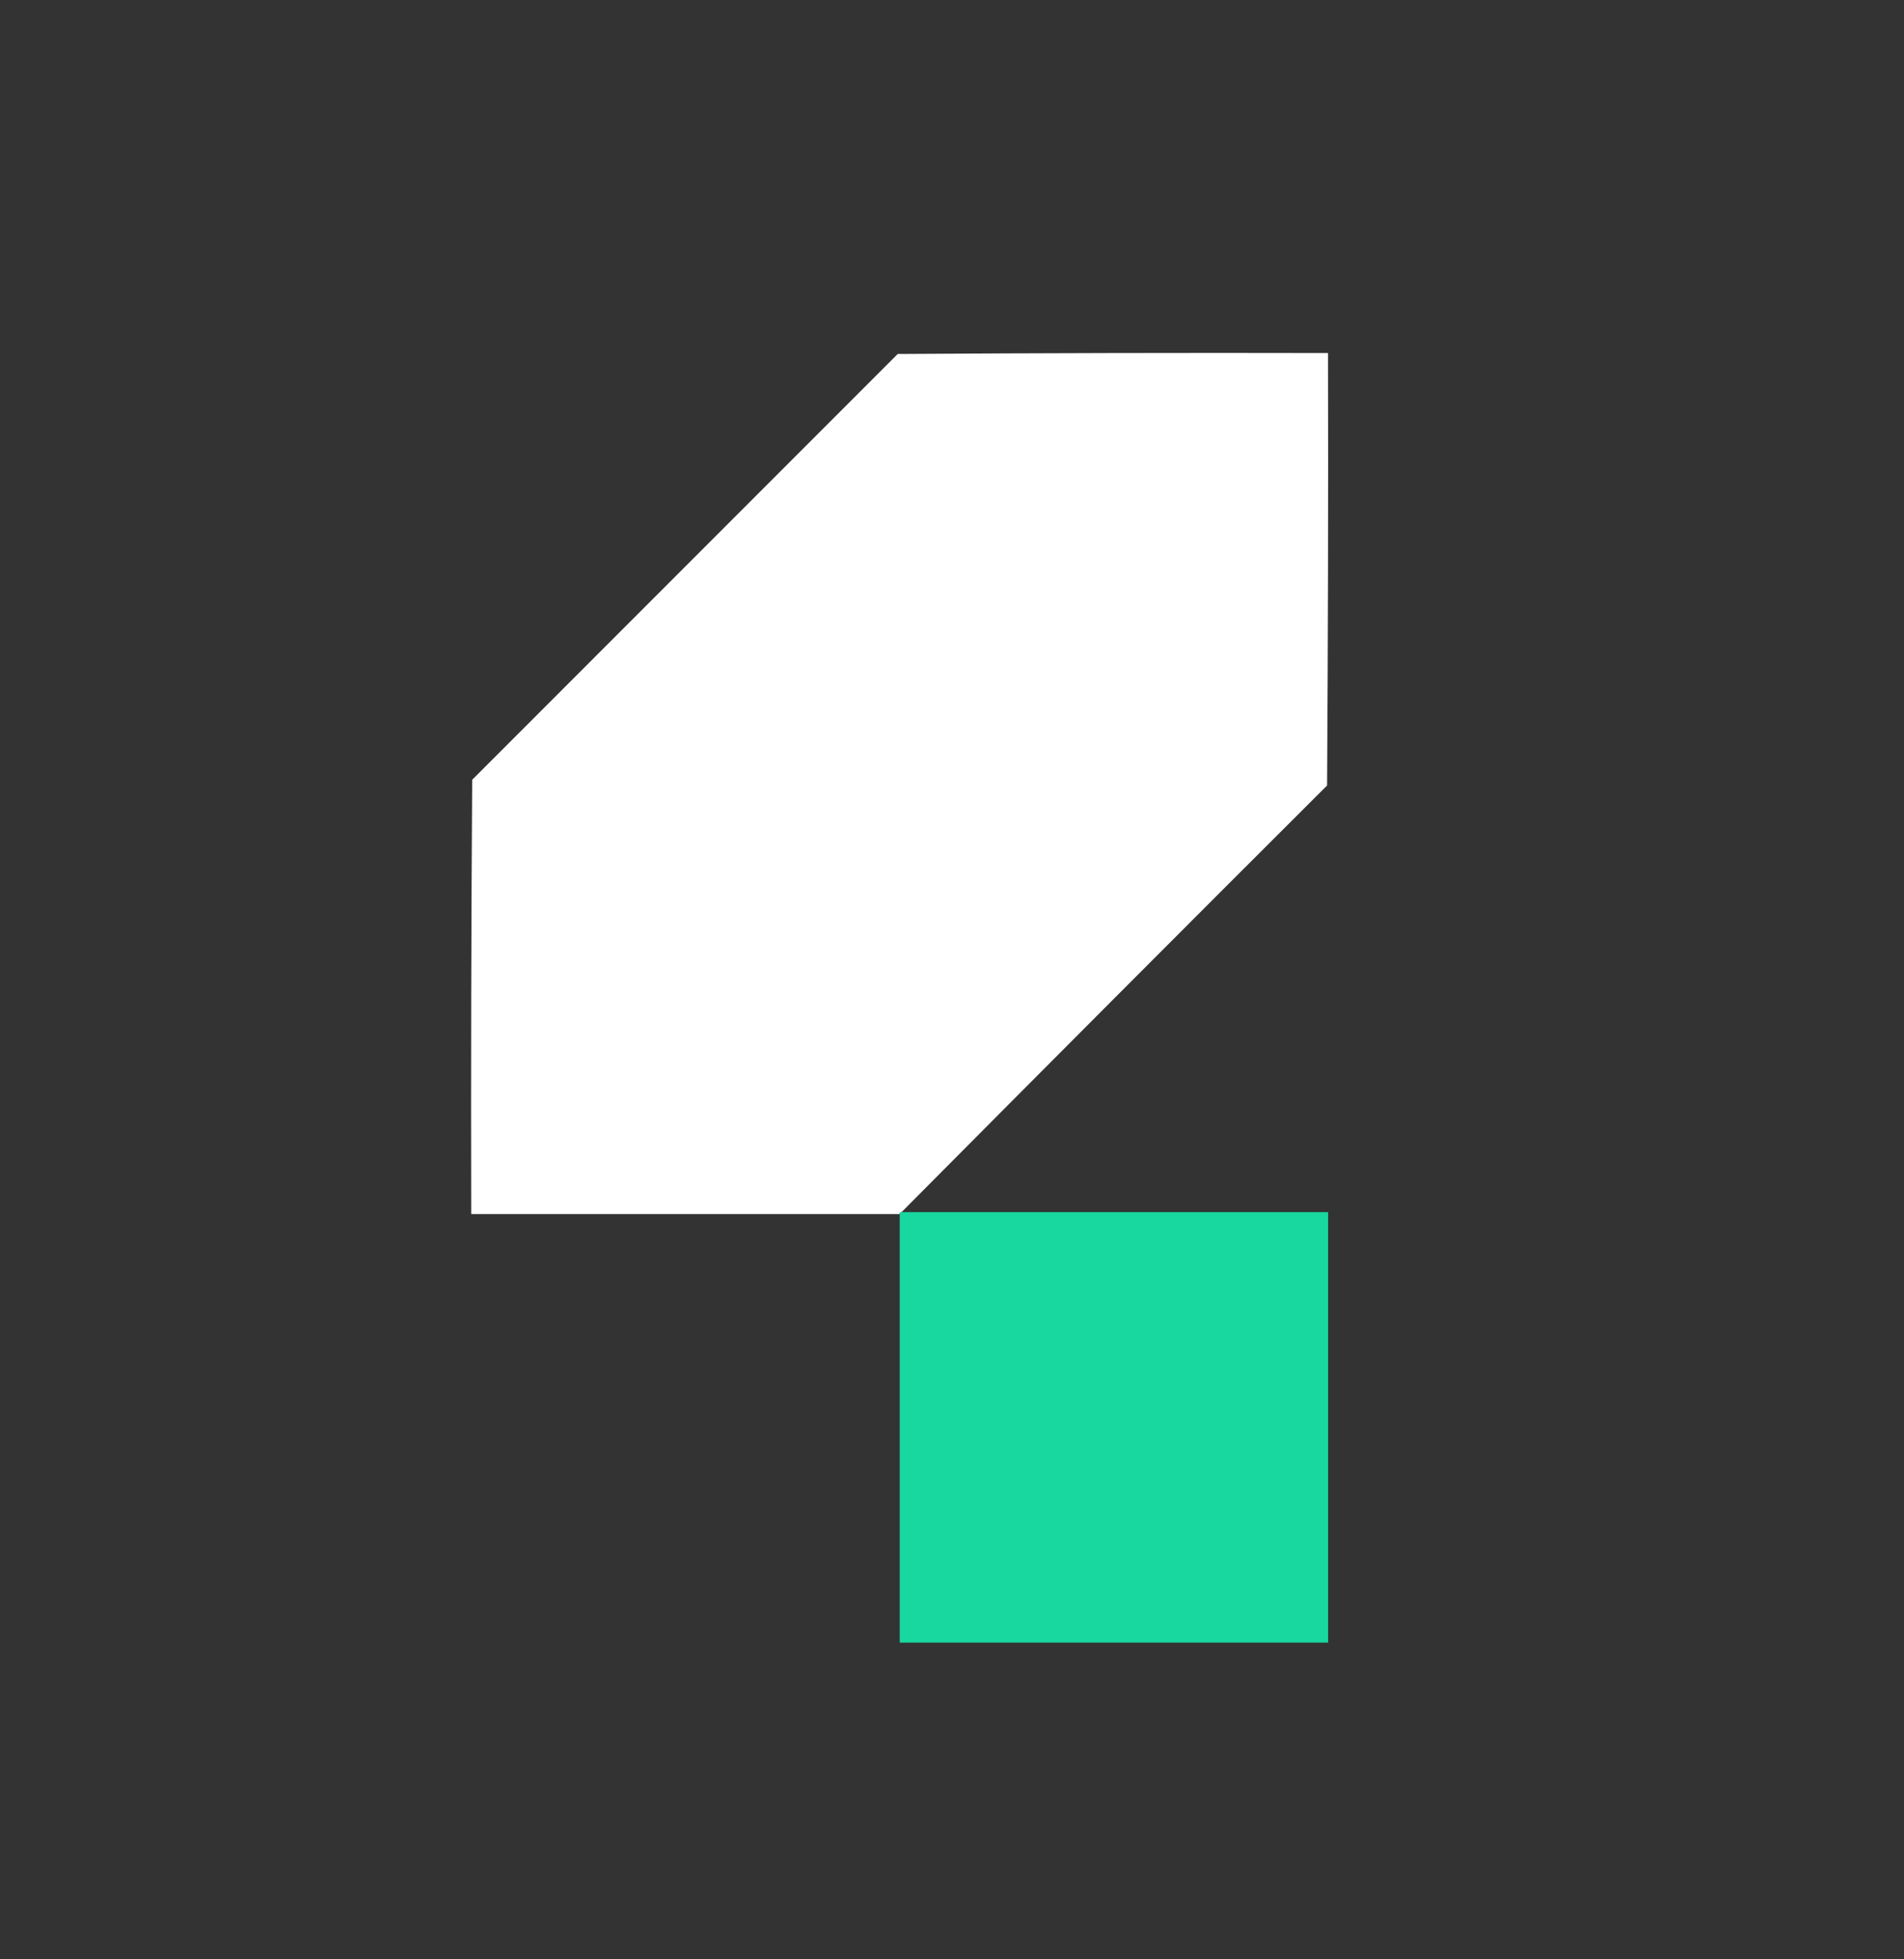
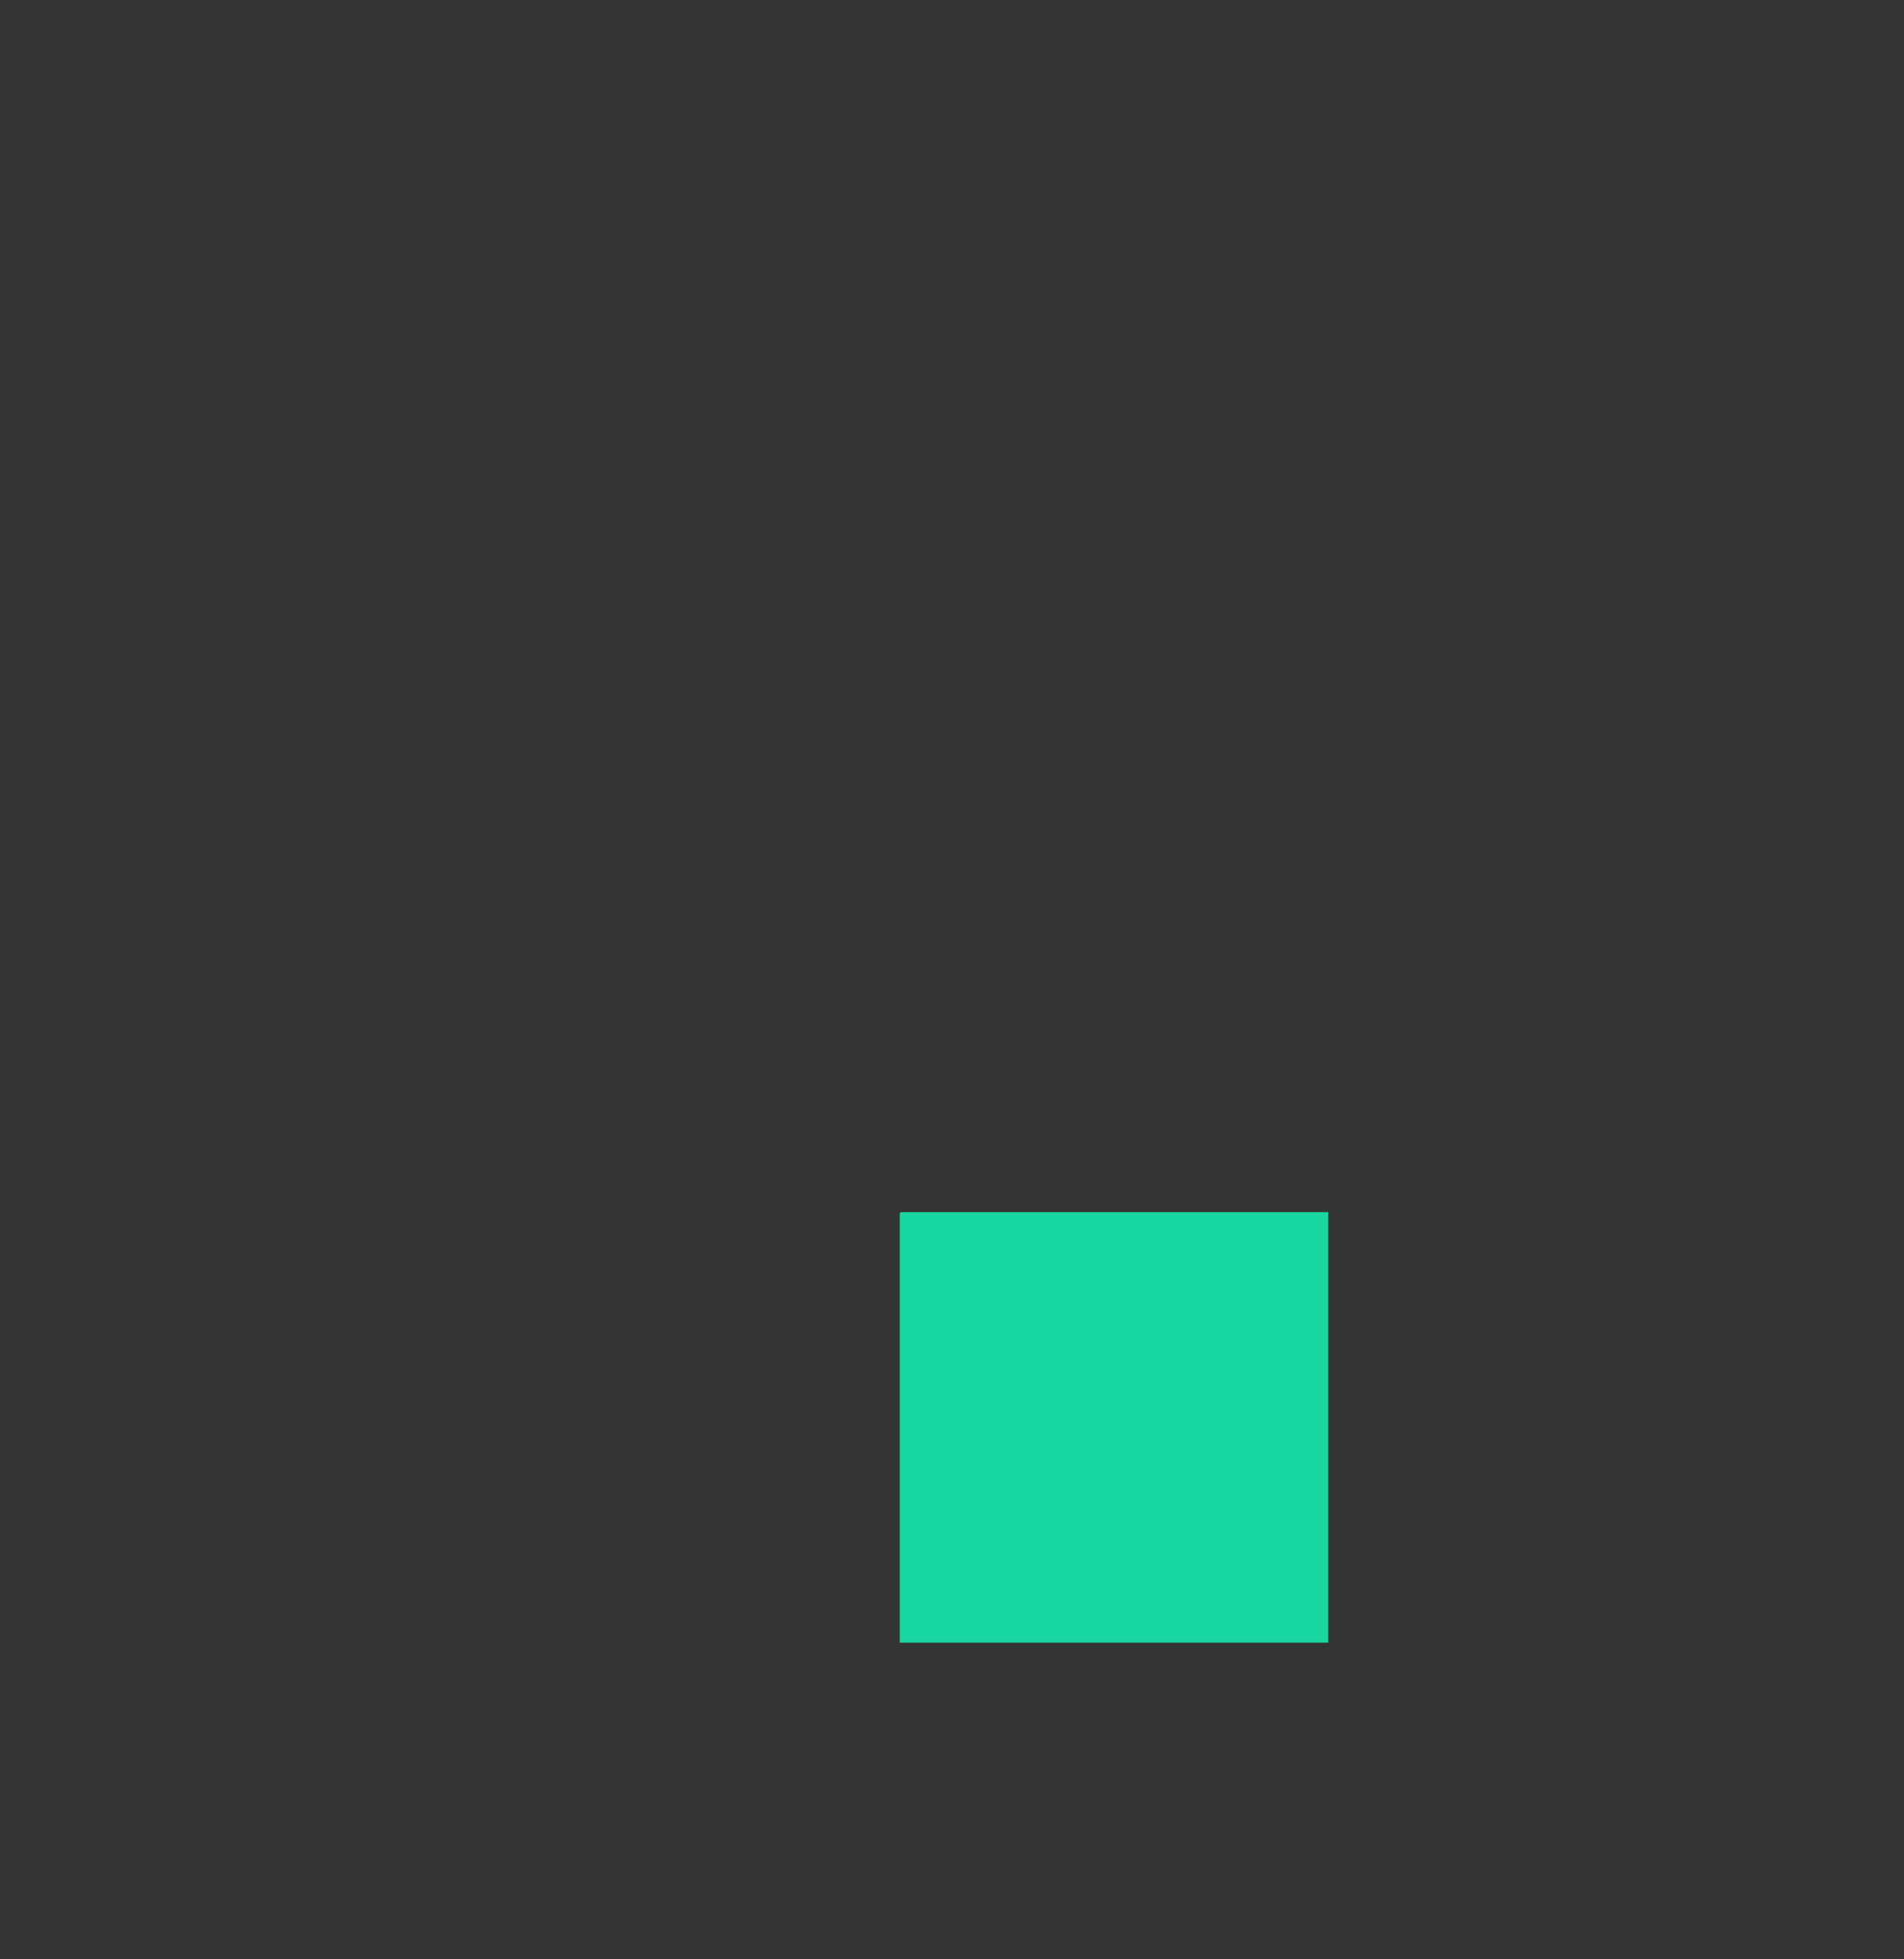
<svg xmlns="http://www.w3.org/2000/svg" width="35" height="36" viewBox="0 0 35 36" fill="none">
  <rect x="0" y="0" width="35" height="36" fill="#333333" stroke="none" />
-   <path opacity="0.997" fill-rule="evenodd" clip-rule="evenodd" d="M16.572 22.272C16.549 22.272 16.537 22.283 16.537 22.307C13.912 22.307 11.287 22.307 8.662 22.307C8.656 19.646 8.662 16.986 8.68 14.327C11.287 11.719 13.895 9.112 16.502 6.504C19.139 6.487 21.776 6.481 24.412 6.487C24.418 9.135 24.412 11.783 24.395 14.432C21.78 17.04 19.173 19.654 16.572 22.272Z" fill="white" />
  <path opacity="0.999" fill-rule="evenodd" clip-rule="evenodd" d="M16.574 22.271C19.187 22.271 21.801 22.271 24.414 22.271C24.414 24.908 24.414 27.545 24.414 30.181C21.789 30.181 19.164 30.181 16.539 30.181C16.539 27.556 16.539 24.931 16.539 22.306C16.539 22.283 16.551 22.271 16.574 22.271Z" fill="#18D89F" />
</svg>